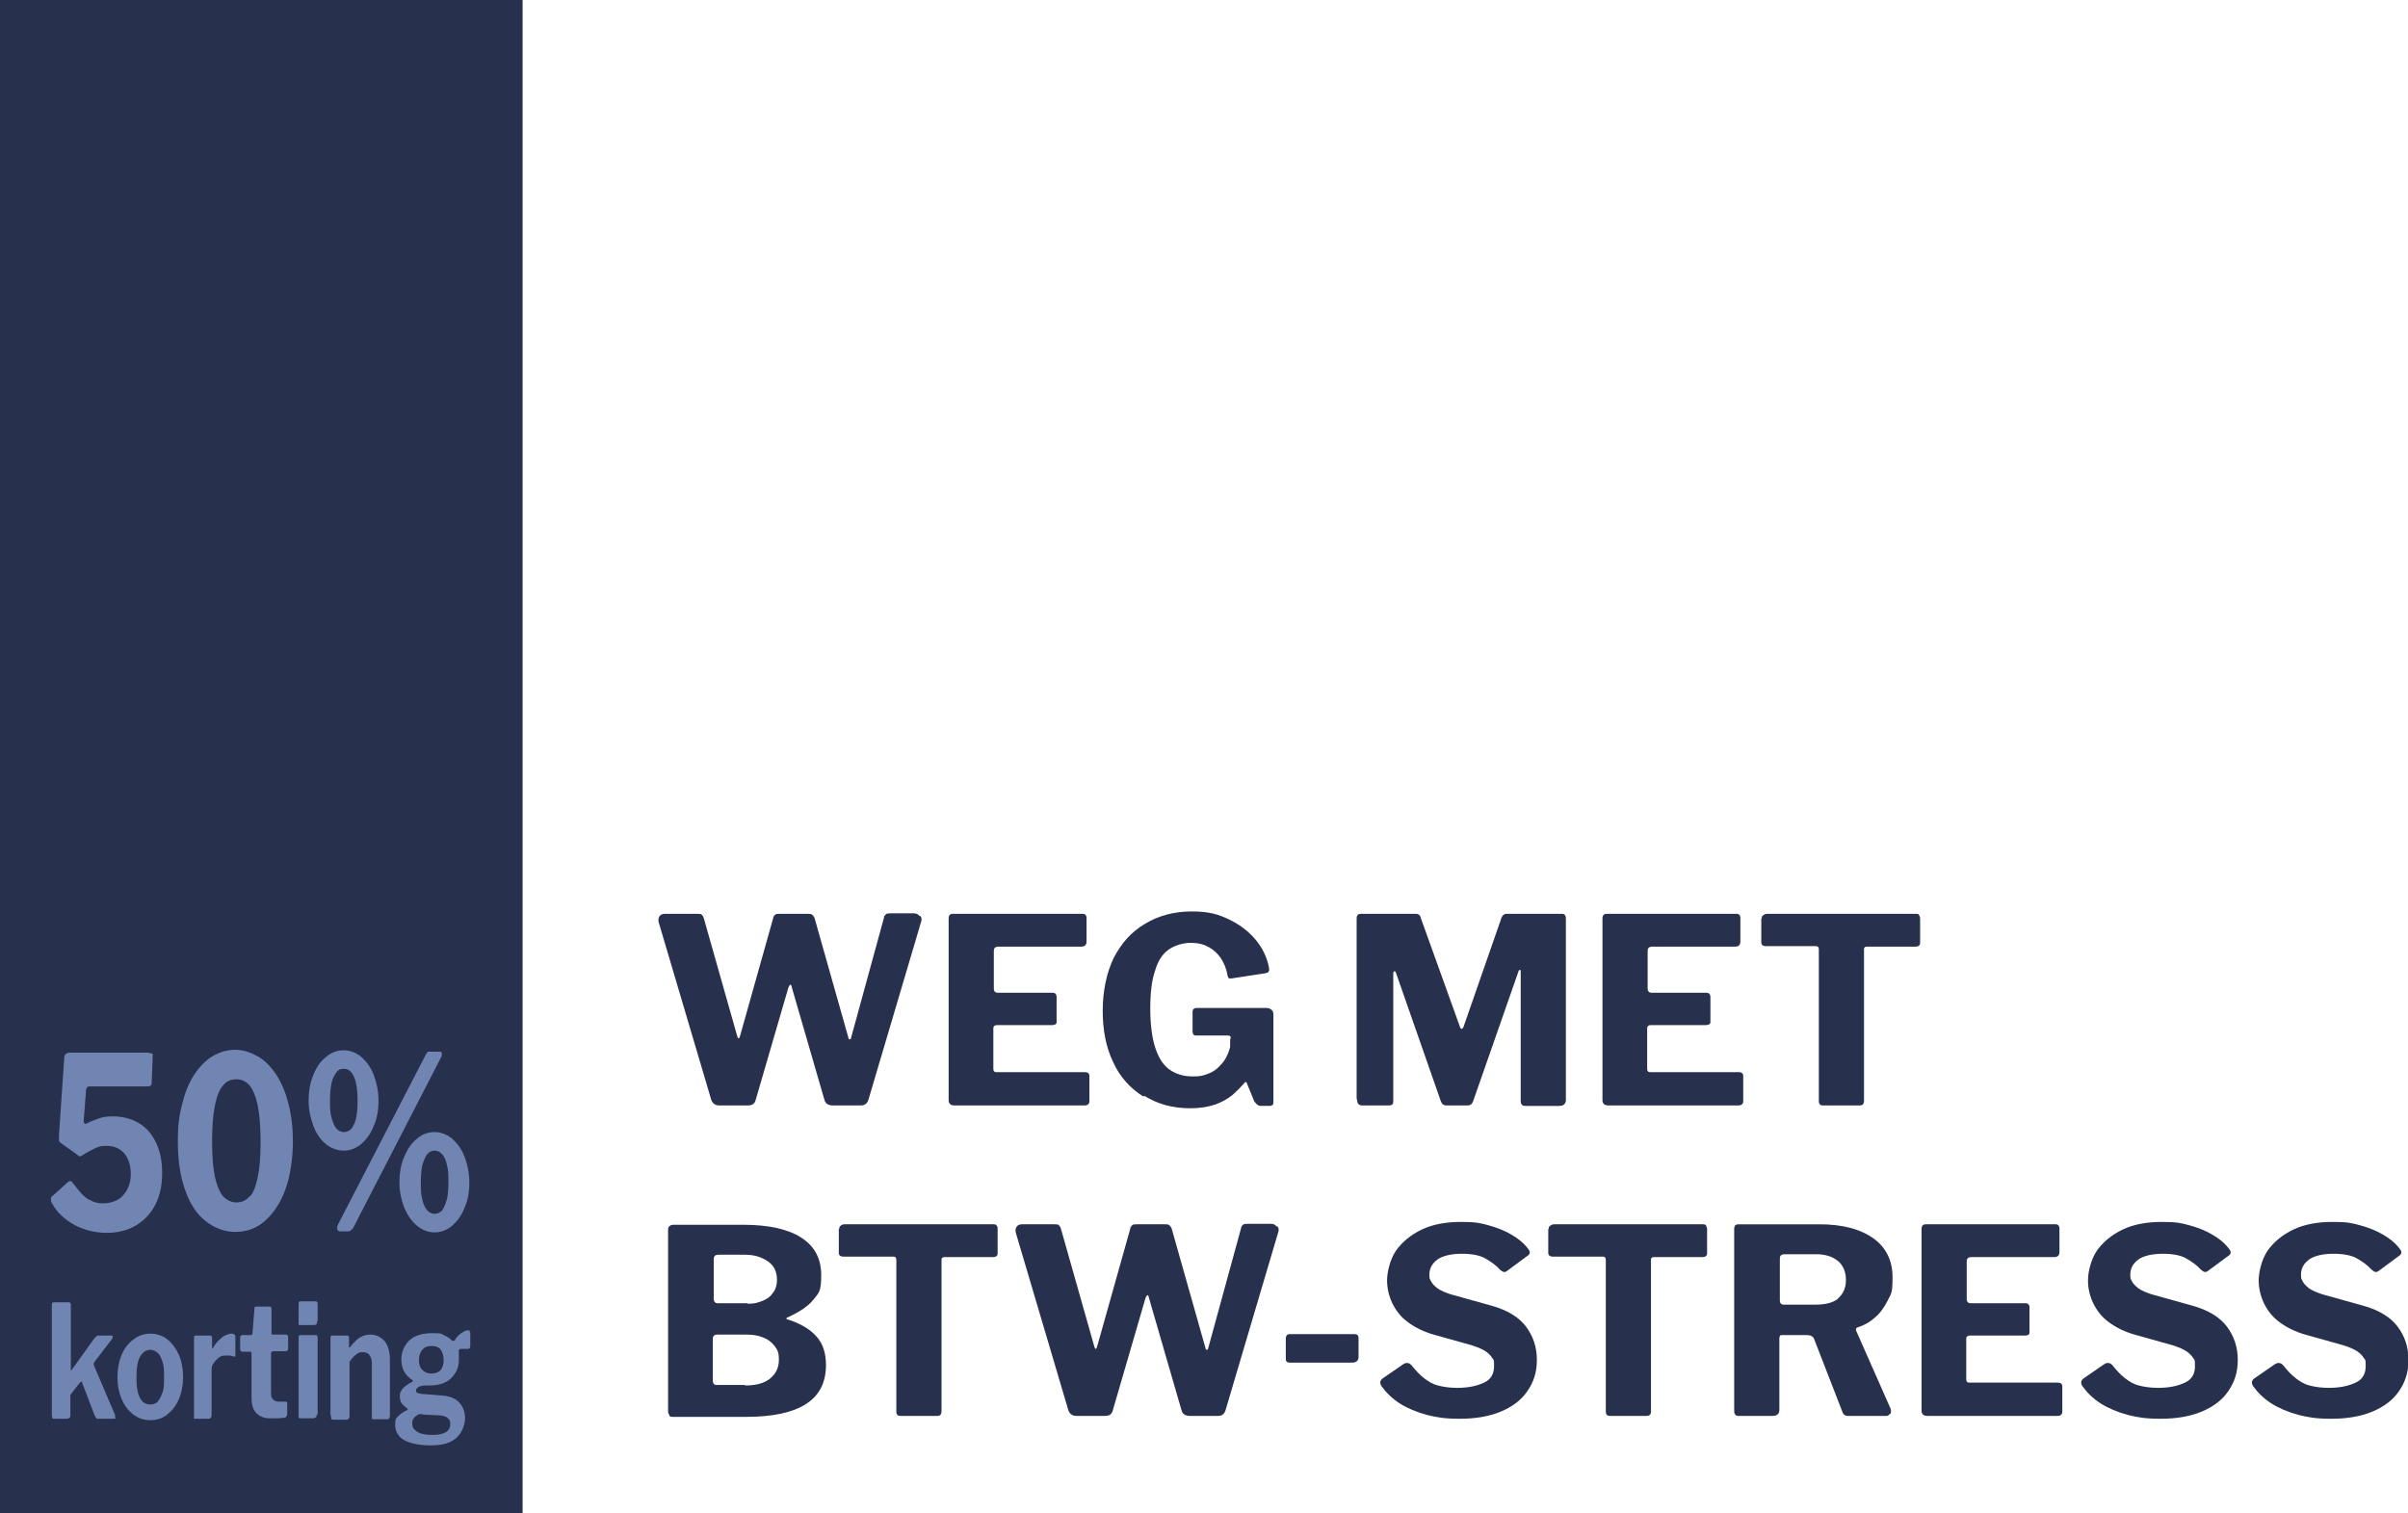
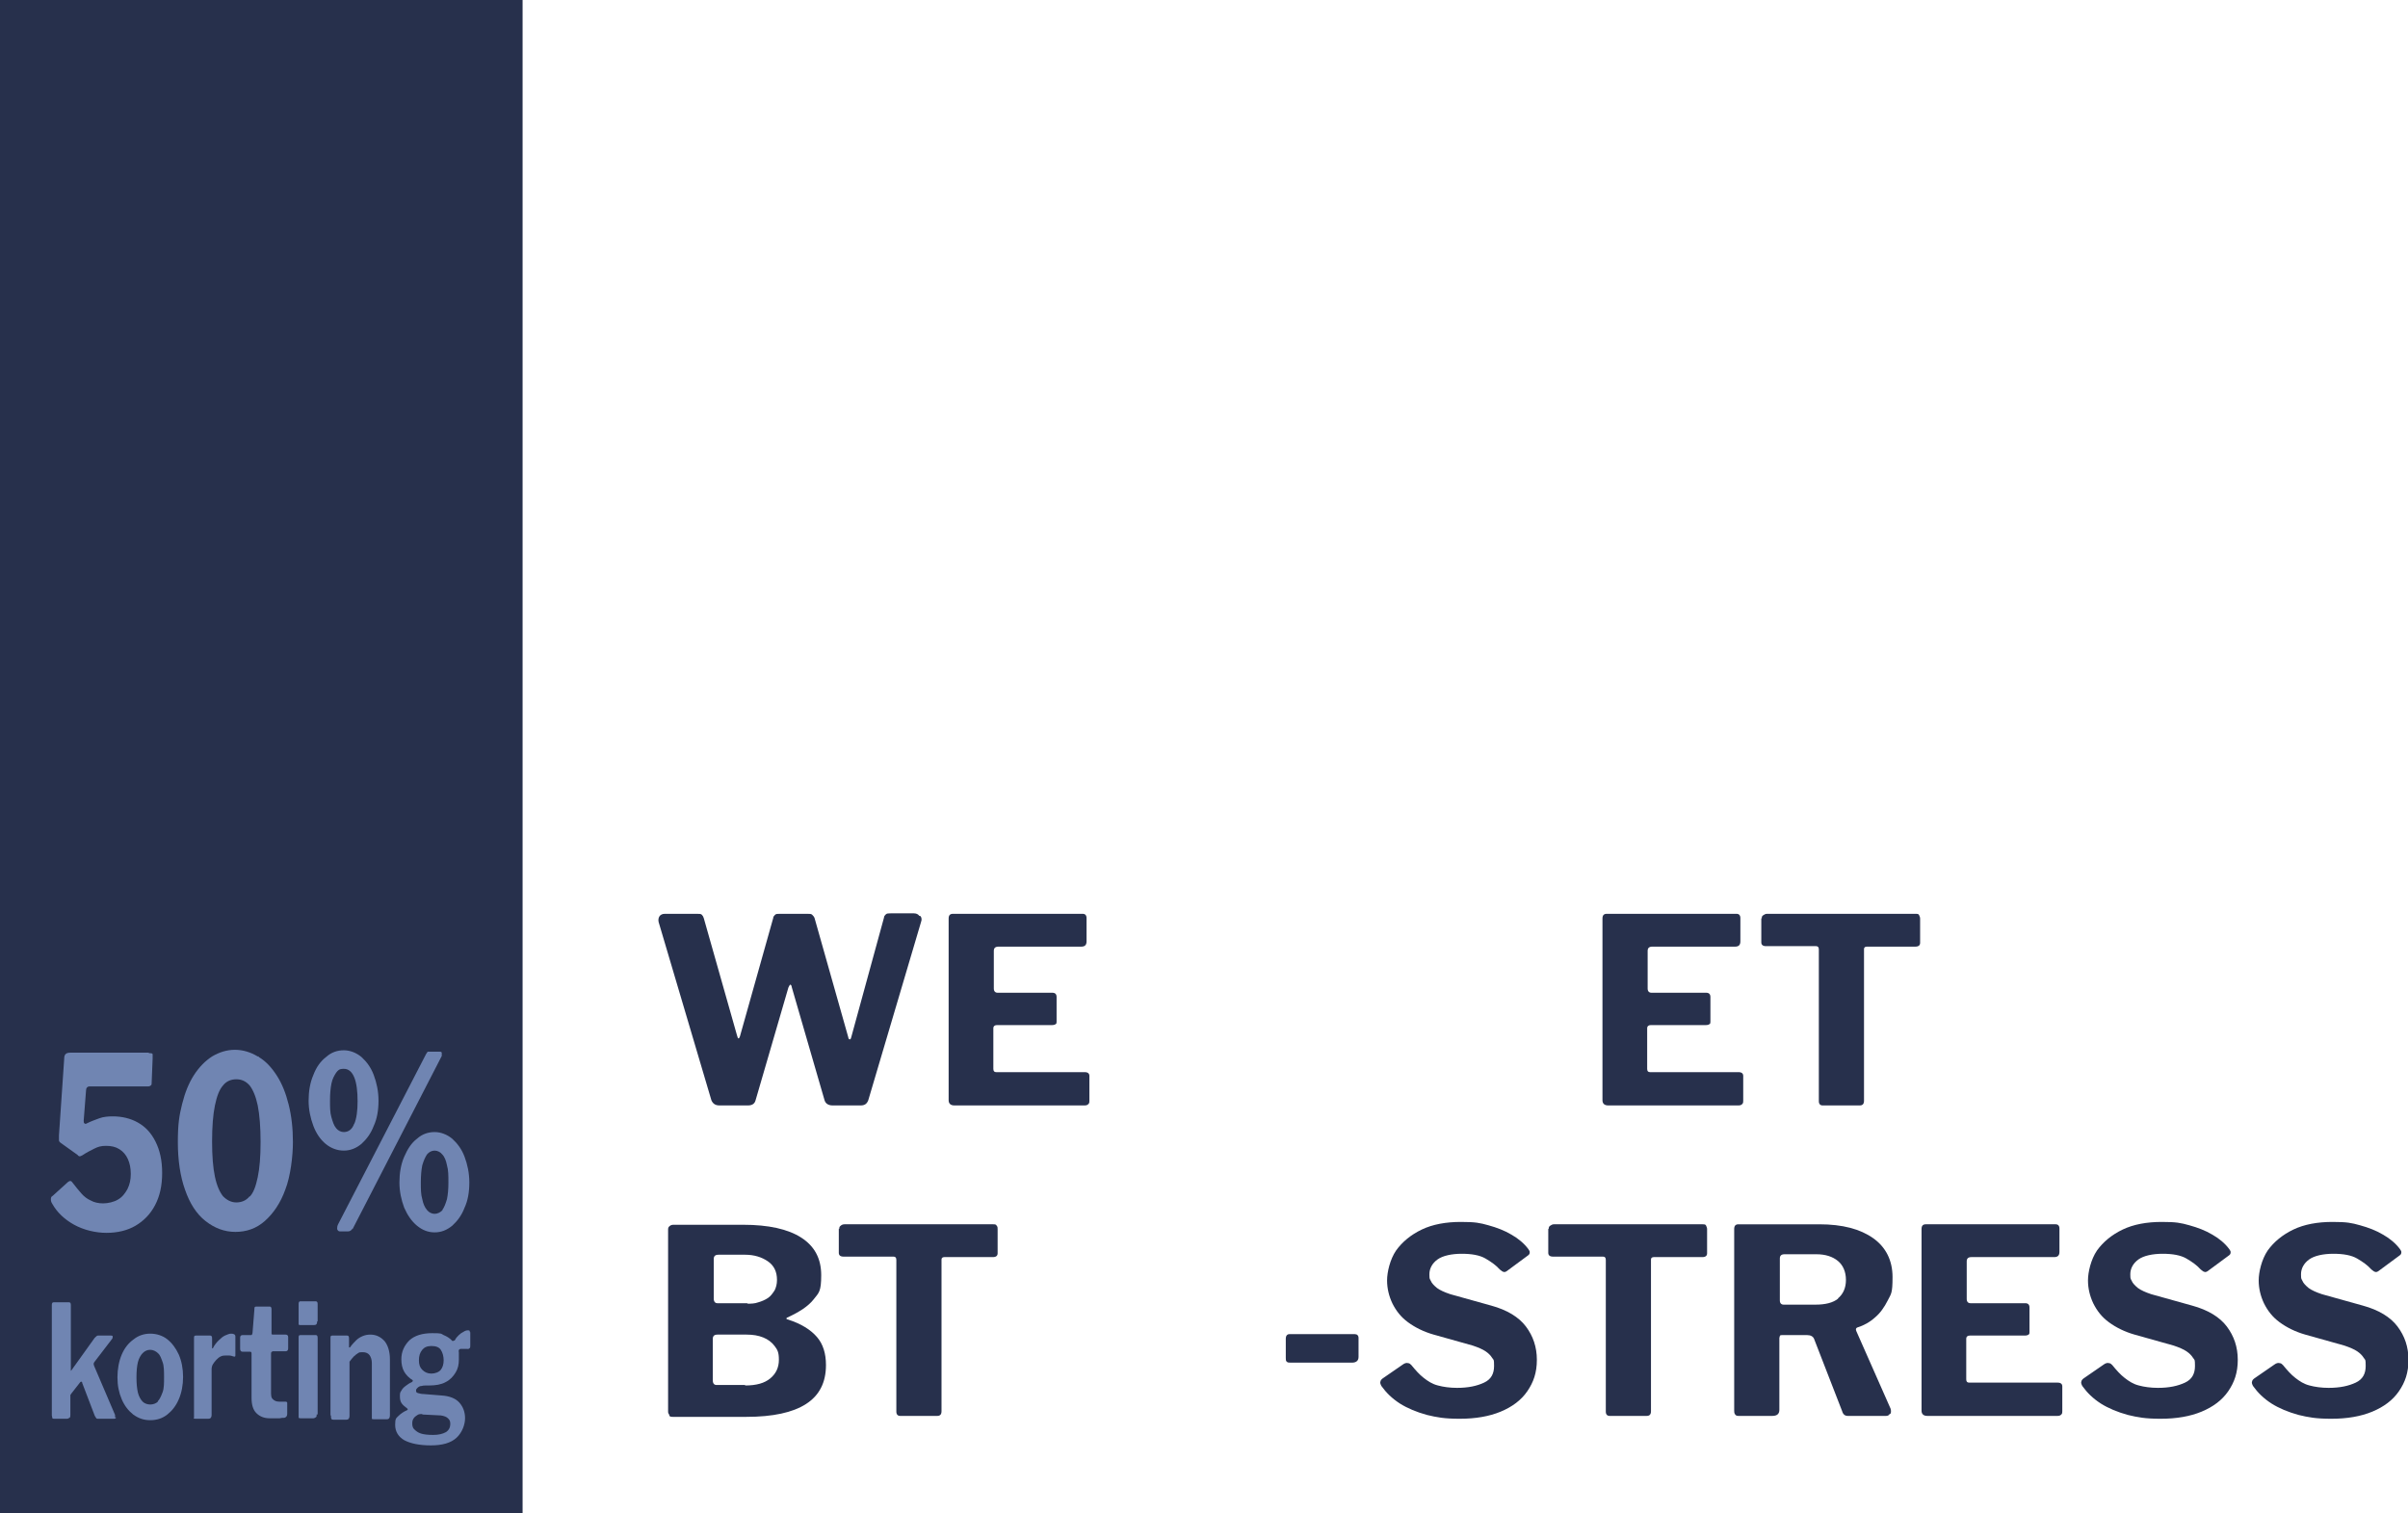
<svg xmlns="http://www.w3.org/2000/svg" id="Layer_1" version="1.1" viewBox="0 0 506.4 318.3">
  <defs>
    <style>
      .st0 {
        fill: #27304c;
      }

      .st1 {
        fill: #7085b2;
      }
    </style>
  </defs>
  <rect class="st0" x="-.2" y="0" width="110.1" height="318.3" />
  <g>
    <path class="st1" d="M31.3,221.5c.4,0,.7,0,.8.2v.9l-.2,5c0,.4,0,.6-.2.7-.1.1-.3.2-.6.2h-12.3c-.4,0-.7.3-.7.8l-.5,6.4c0,.3,0,.5.2.6.1.1.3.1.4,0,1-.5,1.9-.8,2.7-1.1.8-.3,1.8-.4,2.8-.4,1.9,0,3.7.4,5.3,1.3,1.6.9,2.8,2.2,3.7,4s1.4,3.9,1.4,6.6-.5,4.9-1.5,6.8-2.4,3.3-4.1,4.3-3.8,1.5-6.1,1.5-4.8-.6-6.8-1.7c-2-1.1-3.6-2.6-4.6-4.4-.2-.3-.3-.6-.3-.9s0-.6.4-.8l3.2-2.9c.4-.3.7-.3,1,.2.6.8,1.2,1.5,1.8,2.2.6.7,1.3,1.2,2,1.5.7.4,1.6.6,2.6.6s2.3-.3,3.1-.8c.9-.5,1.5-1.3,2-2.2.5-1,.7-2,.7-3.2s-.2-2.2-.6-3.1c-.4-.9-1-1.6-1.8-2.1s-1.7-.7-2.8-.7-1.7.2-2.5.6-1.6.8-2.5,1.4c-.2.1-.4.2-.5.2s-.3,0-.5-.3l-3.5-2.5c-.3-.2-.4-.4-.4-.6v-1l1.1-16.1c0-.5.1-.8.3-1s.5-.3,1.1-.3h16.5-.1Z" />
    <path class="st1" d="M54.4,222.3c1.5.9,2.7,2.2,3.8,3.9s1.9,3.7,2.5,6.1c.6,2.4.9,5,.9,7.9s-.5,7.2-1.6,10c-1,2.8-2.5,5-4.3,6.6-1.8,1.6-3.9,2.3-6.2,2.3s-4.4-.8-6.3-2.3-3.3-3.7-4.3-6.6c-1-2.8-1.5-6.2-1.5-10s.3-5.6.9-8c.6-2.4,1.4-4.4,2.5-6.1s2.4-3,3.8-3.9c1.5-.9,3.1-1.4,4.8-1.4s3.3.5,4.8,1.4h.2,0ZM52.5,251.7c.8-.8,1.3-2.2,1.7-4.1.4-1.9.6-4.3.6-7.4s-.2-5.7-.6-7.7c-.4-1.9-1-3.3-1.7-4.2-.8-.9-1.7-1.3-2.8-1.3s-2.1.4-2.8,1.3c-.8.9-1.3,2.3-1.7,4.2s-.6,4.5-.6,7.6.2,5.5.6,7.4c.4,1.9,1,3.2,1.7,4.1.8.8,1.7,1.3,2.8,1.3s2.1-.4,2.8-1.3h0Z" />
    <path class="st1" d="M72.3,242c-1.4,0-2.7-.5-3.8-1.4-1.1-.9-2-2.2-2.6-3.8s-1-3.4-1-5.3.3-3.8,1-5.4c.6-1.6,1.5-2.9,2.7-3.8,1.1-1,2.4-1.4,3.7-1.4s2.6.5,3.7,1.4c1.1,1,2,2.2,2.6,3.8s1,3.4,1,5.4-.3,3.8-1,5.3c-.6,1.6-1.5,2.8-2.6,3.8-1.1.9-2.3,1.4-3.7,1.4ZM74.5,236.4c.5-1.2.7-2.8.7-4.8s-.2-3.8-.7-5-1.2-1.8-2.2-1.8-1.2.3-1.6.8c-.4.6-.8,1.3-1,2.3s-.3,2.2-.3,3.6,0,2.5.3,3.5.5,1.7,1,2.3c.4.5,1,.8,1.6.8,1,0,1.8-.6,2.2-1.8h0ZM74.1,258.4c-.2.4-.5.6-1,.6h-1.6c-.3,0-.5-.2-.6-.5,0-.3,0-.6.2-1l18.5-35.8c.2-.3.3-.5.4-.5h2.5c.2,0,.3,0,.4.2v.7l-18.8,36.5v-.2h0ZM91.4,259.2c-1.4,0-2.6-.5-3.7-1.4s-2-2.2-2.7-3.8c-.6-1.6-1-3.4-1-5.3s.3-3.8,1-5.4,1.5-2.9,2.7-3.8c1.1-1,2.4-1.4,3.7-1.4s2.6.5,3.7,1.4c1.1,1,2,2.2,2.6,3.8s1,3.4,1,5.4-.3,3.8-1,5.3c-.6,1.6-1.5,2.8-2.6,3.8-1.1.9-2.3,1.4-3.7,1.4ZM93,254.5c.4-.5.7-1.3,1-2.3.2-1,.3-2.1.3-3.5s0-2.6-.3-3.6c-.2-1-.5-1.8-1-2.3-.4-.5-1-.8-1.6-.8s-1.2.3-1.6.8c-.4.6-.7,1.3-1,2.3-.2,1-.3,2.2-.3,3.6s0,2.5.3,3.5c.2,1,.5,1.7,1,2.3.4.5,1,.8,1.6.8s1.2-.3,1.7-.8h0Z" />
    <path class="st1" d="M24.4,298.1c0,.2-.2.3-.4.3h-3.4c-.2,0-.3,0-.4-.2-.1-.1-.2-.3-.3-.5l-2.6-6.8c0-.2-.1-.3-.2-.3,0,0-.2,0-.3.2l-1.8,2.3s-.1.2-.2.3v4.2c0,.3,0,.5-.2.6s-.3.2-.5.2h-2.7c-.2,0-.4,0-.4-.2s-.1-.3-.1-.5v-23.2c0-.4.1-.6.4-.6h3.2c.3,0,.4.2.4.6v13.8s.1,0,.2-.2l4.8-6.7c.3-.3.5-.5.7-.5h2.7c.2,0,.4,0,.4.2s0,.4-.2.6l-3.6,4.7c-.1.1-.2.3-.2.4s0,.3.1.5l4.4,10.3v.5h.2,0Z" />
    <path class="st1" d="M28,297.5c-1-.8-1.8-1.8-2.4-3.2-.6-1.4-.9-2.9-.9-4.6s.3-3.4.9-4.8,1.4-2.4,2.5-3.2c1-.8,2.2-1.2,3.5-1.2s2.6.4,3.6,1.2c1,.8,1.8,1.9,2.4,3.2.6,1.4.9,3,.9,4.7s-.3,3.3-.9,4.7c-.6,1.4-1.4,2.4-2.4,3.2s-2.2,1.2-3.6,1.2-2.5-.4-3.6-1.2h0ZM33.2,294.7c.4-.4.7-1.1,1-1.9s.3-1.9.3-3.1,0-2.4-.3-3.2-.5-1.5-1-1.9c-.4-.4-1-.7-1.6-.7s-1.1.2-1.6.7c-.4.4-.8,1.1-1,1.9s-.3,1.9-.3,3.2.1,2.3.3,3.2c.2.8.6,1.5,1,1.9s1,.6,1.6.6,1.2-.2,1.6-.6h0Z" />
    <path class="st1" d="M40.8,298.2v-16.7c0-.4,0-.6.4-.6h3c.3,0,.4.2.4.6v2.1s.2,0,.2-.1c.3-.6.7-1.1,1.2-1.6s.9-.8,1.3-1c.5-.2.9-.4,1.3-.4.6,0,.9.2.9.6v3.8c0,.4,0,.5-.4.4-.3-.1-.6-.2-.9-.2h-.8c-.2,0-.6,0-1,.2s-.6.4-.9.7-.5.6-.7.9-.3.7-.3,1.1v9.6c0,.5-.2.8-.7.8h-2.7c-.2,0-.3,0-.4-.2h.1Z" />
    <path class="st1" d="M57.3,284.3c-.2,0-.3.1-.3.4v8c0,.7,0,1.3.4,1.6.3.3.7.5,1.3.5h1.4s.2,0,.3.2v2.4c0,.4-.2.7-.6.8-.3,0-.6,0-1,.1h-2.1c-1.2,0-2.1-.4-2.8-1.1s-1-1.8-1-3.2v-9.2c0-.3,0-.5-.3-.5h-1.6c-.3,0-.5-.2-.5-.6v-2.4c0-.3.2-.5.5-.5h1.8c.2,0,.2-.1.3-.4l.4-5c0-.4,0-.6.4-.6h2.8c.3,0,.4.2.4.6v5c0,.2,0,.3.3.3h2.7c.3,0,.5.2.5.5v2.4c0,.4-.2.6-.5.6h-2.9,0Z" />
    <path class="st1" d="M66.7,277.9c0,.6-.2.8-.7.8h-2.8c-.2,0-.4,0-.4-.2v-4.1c0-.4,0-.7.4-.7h3.2c.3,0,.4.2.4.6v3.6h-.1ZM66.6,297.5c0,.3,0,.5-.2.6s-.3.2-.5.2h-2.7c-.2,0-.4,0-.4-.2v-16.7c0-.4,0-.6.4-.6h3.2c.3,0,.4.2.4.6v16.1h-.2Z" />
    <path class="st1" d="M69.5,297.7v-16.2c0-.4,0-.6.4-.6h3.1c.3,0,.4.2.4.6v1.9h.2c.4-.6.9-1.1,1.3-1.5s.9-.7,1.4-.9c.5-.2,1-.3,1.6-.3,1.2,0,2.2.5,3,1.4.7.9,1.1,2.2,1.1,3.8v11.8c0,.5-.2.8-.6.8h-2.8c-.2,0-.3,0-.4-.1v-11.7c0-.7-.2-1.3-.5-1.7-.3-.4-.8-.6-1.4-.6s-.7,0-1,.2-.6.4-.9.7c-.3.3-.6.7-.9,1.1v11.4c0,.5-.2.8-.7.8h-2.7c-.4,0-.5-.2-.5-.7v-.2h0Z" />
    <path class="st1" d="M98.9,280.2v2.8c0,.3,0,.5-.2.6s-.2.2-.4.1h-1.3c-.5,0-.6.3-.5.8v1.5c0,1-.2,1.9-.7,2.7-.5.8-1.1,1.5-2.1,2-.9.5-2.1.7-3.4.7s-1.2,0-1.6.1c-.4,0-.7.2-.9.4s-.3.3-.3.5c0,.3,0,.5.4.6s.7.2,1.2.2l3.7.3c1.7.1,3,.6,3.8,1.5s1.2,2,1.2,3.3-.6,3-1.8,4.1-3,1.6-5.4,1.6-4.3-.4-5.6-1.1c-1.2-.7-1.9-1.8-1.9-3.2s.2-1.4.7-1.9,1.1-.9,1.8-1.2c.2-.1.2-.2,0-.4-.4-.3-.8-.6-1.1-1-.3-.4-.4-.9-.4-1.5s0-.8.3-1.2c.2-.4.5-.7.9-1s.8-.6,1.3-.8l.2-.2v-.2c-.8-.5-1.4-1.1-1.8-1.8-.4-.7-.6-1.6-.6-2.6,0-1.6.6-2.9,1.7-4,1.1-1,2.7-1.5,4.8-1.5s1.8.1,2.4.4c.7.3,1.2.6,1.7,1.1,0,.1.2.2.4.1s.2,0,.3-.2c.2-.4.5-.7.8-1s.6-.5,1-.7c.3-.2.6-.3.9-.3s.3,0,.4.2v.2h0ZM88.8,297.4c-.3,0-.7,0-1,.2s-.6.4-.8.7c-.2.3-.3.6-.3,1s0,.9.4,1.3.8.7,1.4.9,1.5.3,2.6.3,2-.2,2.7-.6c.6-.4.9-1,.9-1.7s-.2-.9-.5-1.2-.8-.5-1.5-.6l-4-.2h.1ZM92.7,288.1c.4-.5.6-1.2.6-2s-.2-1.6-.6-2.2-1.1-.8-2-.8-1.5.3-1.9.8c-.5.6-.7,1.3-.7,2.2s.2,1.5.7,2,1.1.8,1.9.8,1.6-.3,2-.8Z" />
  </g>
  <g>
    <path class="st0" d="M193.6,192.7c.2.3.3.7.1,1.2l-11.1,37.5c-.3.8-.8,1.1-1.6,1.1h-5.9c-.9,0-1.5-.4-1.7-1.1l-6.9-23.8c0-.3-.2-.5-.3-.5-.1,0-.2.2-.4.6l-6.9,23.7c-.2.8-.8,1.1-1.6,1.1h-6c-.9,0-1.4-.4-1.7-1.1l-11.1-37.5c-.1-.5,0-.9.2-1.2.2-.3.6-.5,1.1-.5h6.8c.5,0,.8,0,1,.2.2.2.3.4.4.7l7,24.7c.1.4.2.6.3.6s.2-.1.3-.4l7-24.9c0-.3.2-.5.4-.7.2-.2.5-.2,1-.2h5.8c.5,0,.8,0,1,.2.2.2.4.4.5.7l7.1,25.1c0,.3.2.4.3.4.1,0,.2,0,.3-.4l6.9-25.2c0-.3.2-.5.4-.7.2-.2.6-.2,1-.2h4.9c.5,0,.9.2,1.1.5Z" />
    <path class="st0" d="M200.3,192.2h27.4c.5,0,.8.3.8.9v4.9c0,.8-.4,1.1-1.1,1.1h-17.4c-.7,0-1,.3-1,.9v7.9c0,.6.3.9.8.9h11.5c.6,0,.9.3.9.9v5.2c0,.2,0,.4-.2.5-.1.1-.4.2-.7.2h-11.6c-.5,0-.8.2-.8.7v8.5c0,.5.2.7.6.7h18.6c.7,0,1,.3,1,.8v5.2c0,.3,0,.5-.2.7-.2.2-.4.3-.8.3h-27.4c-.8,0-1.2-.4-1.2-1.1v-38.2c0-.7.3-1,.9-1Z" />
-     <path class="st0" d="M240.4,230.6c-2.7-1.7-4.9-4.1-6.3-7.2-1.5-3.1-2.2-6.7-2.2-10.8s.8-8,2.3-11.1c1.6-3.1,3.7-5.5,6.6-7.2,2.8-1.7,6.1-2.6,9.8-2.6s5.6.6,7.9,1.7,4.2,2.6,5.6,4.3c1.4,1.7,2.3,3.6,2.7,5.5.1.5.2.9,0,1.1,0,.2-.3.3-.7.4l-7.2,1.1c-.3,0-.5,0-.6-.2,0-.1-.2-.4-.2-.7-.2-1.2-.7-2.3-1.3-3.3-.7-1-1.5-1.8-2.6-2.4-1.1-.6-2.3-.9-3.8-.9s-3.3.5-4.6,1.4c-1.3.9-2.3,2.4-2.9,4.5-.7,2-1,4.7-1,8s.4,6.3,1.1,8.3c.7,2.1,1.7,3.6,3,4.5,1.3.9,2.9,1.4,4.8,1.4s2.2-.2,3.1-.5,1.7-.8,2.3-1.4c.6-.6,1.2-1.2,1.6-2,.4-.7.7-1.5.9-2.3v-1.6c.3-.5,0-.8-.4-.8h-6.6c-.3,0-.5,0-.7-.2-.1-.1-.2-.4-.2-.7v-4.1c0-.5.3-.8.9-.8h14.5c.5,0,.9.1,1.2.4.3.2.4.6.4,1v18.4c0,.3,0,.5-.2.6-.1.1-.3.2-.6.2h-1.7c-.3,0-.5,0-.8-.2-.2-.1-.4-.4-.7-.7l-1.6-3.9c0-.1,0-.2-.2-.2s-.2,0-.4.3c-.7.8-1.5,1.6-2.4,2.4-1,.8-2.2,1.5-3.6,2-1.5.5-3.2.8-5.3.8-3.7,0-6.9-.9-9.6-2.6Z" />
-     <path class="st0" d="M285.3,231.3v-38.1c0-.7.3-1,.9-1h11.3c.4,0,.7,0,.9.2.2.1.3.3.4.7l8.2,22.8c.1.3.2.5.4.5.1,0,.3-.2.4-.5l7.8-22.4c.2-.8.6-1.3,1.2-1.3h11.7c.5,0,.8.3.8,1v38.1c0,.9-.5,1.3-1.4,1.3h-7c-.4,0-.7,0-.9-.3s-.2-.5-.2-.8v-27.1c0-.3,0-.4-.2-.4s-.2.2-.3.4l-9.5,27.2c-.2.6-.6.9-1.1.9h-4.5c-.6,0-1-.3-1.2-.9l-9.4-26.9c-.1-.3-.2-.5-.4-.4s-.2.2-.2.5v26.7c0,.4,0,.6-.2.8-.1.1-.4.2-.8.2h-5.5c-.8,0-1.1-.4-1.1-1.3Z" />
    <path class="st0" d="M337.8,192.2h27.4c.5,0,.8.3.8.9v4.9c0,.8-.4,1.1-1.1,1.1h-17.4c-.7,0-1,.3-1,.9v7.9c0,.6.3.9.8.9h11.5c.6,0,.9.3.9.9v5.2c0,.2,0,.4-.2.5-.1.1-.4.2-.7.2h-11.6c-.5,0-.8.2-.8.7v8.5c0,.5.2.7.6.7h18.6c.7,0,1,.3,1,.8v5.2c0,.3,0,.5-.2.7s-.4.3-.8.3h-27.4c-.8,0-1.2-.4-1.2-1.1v-38.2c0-.7.3-1,.9-1Z" />
    <path class="st0" d="M370.5,193.2c0-.3,0-.5.3-.7s.5-.3.8-.3h31.2c.4,0,.7,0,.8.3s.2.4.2.7v5.1c0,.5-.3.8-1,.8h-10.2c-.4,0-.6.2-.6.5v31.9c0,.7-.3,1-.9,1h-7.8c-.5,0-.8-.3-.8-.9v-31.9c0-.5-.2-.7-.6-.7h-10.5c-.7,0-1-.3-1-.8v-5.1Z" />
    <path class="st0" d="M140.8,297.6c-.2-.2-.3-.4-.3-.7v-38.2c0-.3,0-.6.3-.8.2-.2.5-.3.8-.3h14.7c5.3,0,9.4.9,12.2,2.7,2.8,1.8,4.2,4.4,4.2,7.9s-.5,3.7-1.6,5.1c-1.1,1.4-2.9,2.6-5.5,3.8-.1,0-.2.1-.2.2s0,.2.2.2c2.9.9,4.9,2.2,6.2,3.7,1.3,1.5,1.9,3.5,1.9,5.9,0,3.7-1.4,6.4-4.2,8.2-2.8,1.8-7,2.7-12.5,2.7h-15.5c-.3,0-.6,0-.8-.3ZM157.1,274.2c.8,0,1.6,0,2.4-.3.7-.2,1.4-.5,2-.9.6-.4,1-1,1.4-1.6.3-.6.5-1.3.5-2.2,0-1.7-.6-3-1.9-3.9-1.3-.9-2.9-1.4-4.8-1.4h-5.6c-.7,0-1,.3-1,.9v8.3c0,.7.3,1,.8,1h6.4ZM156.7,291.4c2.4,0,4.1-.5,5.3-1.5,1.2-1,1.8-2.3,1.8-3.9s-.3-2.1-.9-2.9c-.6-.8-1.4-1.4-2.4-1.8-1-.4-2.1-.6-3.5-.6h-6.1c-.7,0-1,.3-1,.9v8.7c0,.7.3,1,.8,1h6Z" />
    <path class="st0" d="M176.5,258.5c0-.3,0-.5.3-.7.2-.2.5-.3.8-.3h31.2c.4,0,.7,0,.8.3.2.2.2.4.2.7v5.1c0,.5-.3.8-1,.8h-10.2c-.4,0-.6.2-.6.5v31.9c0,.7-.3,1-.9,1h-7.8c-.5,0-.8-.3-.8-.9v-31.9c0-.5-.2-.7-.6-.7h-10.5c-.7,0-1-.3-1-.8v-5.1Z" />
-     <path class="st0" d="M268.7,258c.2.3.3.7.1,1.2l-11.1,37.5c-.3.8-.8,1.1-1.6,1.1h-5.9c-.9,0-1.5-.4-1.7-1.1l-6.9-23.8c0-.3-.2-.5-.3-.5-.1,0-.2.2-.4.6l-6.9,23.7c-.2.8-.8,1.1-1.6,1.1h-6c-.9,0-1.4-.4-1.7-1.1l-11.1-37.5c-.1-.5,0-.9.2-1.2.2-.3.6-.5,1.1-.5h6.8c.5,0,.8,0,1,.2.2.2.3.4.4.7l7,24.7c.1.4.2.6.3.6s.2-.1.3-.4l7-24.9c0-.3.2-.5.4-.7.2-.2.5-.2,1-.2h5.8c.5,0,.8,0,1,.2.2.2.4.4.5.7l7.1,25.1c0,.3.2.4.3.4.1,0,.2,0,.3-.4l6.9-25.2c0-.3.2-.5.4-.7.2-.2.6-.2,1-.2h4.9c.5,0,.9.2,1.1.5Z" />
    <path class="st0" d="M285.7,285.4c0,.8-.5,1.2-1.4,1.2h-12.8c-.4,0-.7,0-.9-.2s-.2-.4-.2-.8v-4c0-.7.3-1,.8-1h13.7c.5,0,.8.3.8.8v4Z" />
    <path class="st0" d="M312.4,264.7c-1.2-.7-2.9-1-5-1s-4,.4-5.1,1.2c-1.1.8-1.7,1.9-1.7,3.1s.1.9.3,1.4c.2.5.7,1,1.3,1.5.7.5,1.6.9,2.8,1.3l8.6,2.4c3.3.9,5.8,2.4,7.3,4.4,1.5,2,2.3,4.3,2.3,7s-.7,4.7-2,6.6c-1.3,1.9-3.2,3.3-5.6,4.3-2.4,1-5.3,1.5-8.6,1.5s-4.8-.3-6.9-.8c-2.2-.6-4.1-1.4-5.7-2.4-1.7-1.1-2.9-2.3-3.9-3.7-.2-.4-.3-.7-.2-.9,0-.2.2-.5.5-.7l4.2-2.9c.4-.3.8-.4,1.1-.3.3,0,.5.2.7.4.9,1.1,1.7,2,2.6,2.7.9.7,1.8,1.3,3,1.6,1.1.3,2.5.5,4,.5,2.4,0,4.2-.4,5.7-1.1s2.1-1.9,2.1-3.5-.1-1.2-.4-1.7c-.3-.5-.8-1-1.4-1.4-.6-.4-1.5-.8-2.7-1.2l-8.2-2.3c-2.1-.6-3.9-1.5-5.4-2.6-1.5-1.1-2.5-2.4-3.3-4-.7-1.5-1.1-3.1-1.1-4.8s.6-4.4,1.9-6.3c1.3-1.8,3.1-3.3,5.4-4.4,2.3-1.1,5.1-1.6,8.2-1.6s4,.2,5.8.7c1.8.5,3.4,1.1,4.9,2,1.4.8,2.6,1.8,3.5,3,.1.2.3.4.3.6,0,.2,0,.5-.3.7l-4.6,3.4c-.2.1-.4.2-.6.1-.2,0-.4-.2-.8-.5-.8-.9-1.8-1.6-3-2.3Z" />
    <path class="st0" d="M325.7,258.5c0-.3,0-.5.3-.7s.5-.3.8-.3h31.2c.4,0,.7,0,.8.3s.2.4.2.7v5.1c0,.5-.3.8-1,.8h-10.2c-.4,0-.6.2-.6.5v31.9c0,.7-.3,1-.9,1h-7.8c-.5,0-.8-.3-.8-.9v-31.9c0-.5-.2-.7-.6-.7h-10.5c-.7,0-1-.3-1-.8v-5.1Z" />
    <path class="st0" d="M397.4,297.4c-.2.3-.4.4-.8.4h-8c-.6,0-1-.3-1.2-1l-5.9-15.2c-.2-.5-.7-.8-1.5-.8h-5.2c-.3,0-.4,0-.5.2,0,.1-.1.3-.1.4v15.1c0,.9-.5,1.3-1.5,1.3h-6.9c-.4,0-.7,0-.9-.3s-.2-.5-.2-.8v-38.2c0-.7.3-1,.9-1h17c4.9,0,8.6,1,11.3,2.9s4.1,4.7,4.1,8.2-.3,3.5-1,4.9-1.6,2.7-2.7,3.6c-1.1,1-2.4,1.7-3.7,2.1-.3.1-.4.4-.2.8l7.2,16.3c.1.4.1.7,0,1ZM386.5,273.1c1.1-.9,1.7-2.2,1.7-3.9s-.6-3.1-1.7-4-2.6-1.4-4.5-1.4h-6.7c-.7,0-1,.3-1,.9v8.8c0,.6.3.9.8.9h6.7c2.1,0,3.7-.4,4.8-1.3Z" />
    <path class="st0" d="M404.9,257.5h27.4c.5,0,.8.3.8.9v4.9c0,.8-.4,1.1-1.1,1.1h-17.4c-.7,0-1,.3-1,.9v7.9c0,.6.3.9.8.9h11.5c.6,0,.9.3.9.9v5.2c0,.2,0,.4-.2.5-.1.1-.4.2-.7.2h-11.6c-.5,0-.8.2-.8.7v8.5c0,.5.2.7.6.7h18.6c.7,0,1,.3,1,.8v5.2c0,.3,0,.5-.2.7s-.4.3-.8.3h-27.4c-.8,0-1.2-.4-1.2-1.1v-38.2c0-.7.3-1,.9-1Z" />
    <path class="st0" d="M459.8,264.7c-1.2-.7-2.9-1-5-1s-4,.4-5.1,1.2c-1.1.8-1.7,1.9-1.7,3.1s.1.9.3,1.4c.2.5.7,1,1.3,1.5.7.5,1.6.9,2.8,1.3l8.6,2.4c3.3.9,5.8,2.4,7.3,4.4,1.5,2,2.3,4.3,2.3,7s-.7,4.7-2,6.6c-1.3,1.9-3.2,3.3-5.6,4.3-2.4,1-5.3,1.5-8.6,1.5s-4.8-.3-6.9-.8c-2.2-.6-4.1-1.4-5.7-2.4-1.7-1.1-2.9-2.3-3.9-3.7-.2-.4-.3-.7-.2-.9,0-.2.2-.5.5-.7l4.2-2.9c.4-.3.8-.4,1.1-.3.3,0,.5.2.7.4.9,1.1,1.7,2,2.6,2.7.9.7,1.8,1.3,3,1.6,1.1.3,2.5.5,4,.5,2.4,0,4.2-.4,5.7-1.1s2.1-1.9,2.1-3.5-.1-1.2-.4-1.7c-.3-.5-.8-1-1.4-1.4-.6-.4-1.5-.8-2.7-1.2l-8.2-2.3c-2.1-.6-3.9-1.5-5.4-2.6-1.5-1.1-2.5-2.4-3.3-4-.7-1.5-1.1-3.1-1.1-4.8s.6-4.4,1.9-6.3c1.3-1.8,3.1-3.3,5.4-4.4,2.3-1.1,5.1-1.6,8.2-1.6s4,.2,5.8.7c1.8.5,3.4,1.1,4.9,2,1.4.8,2.6,1.8,3.5,3,.1.2.3.4.3.6,0,.2,0,.5-.3.7l-4.6,3.4c-.2.1-.4.2-.6.1-.2,0-.4-.2-.8-.5-.8-.9-1.8-1.6-3-2.3Z" />
    <path class="st0" d="M495.7,264.7c-1.2-.7-2.9-1-5-1s-4,.4-5.1,1.2c-1.1.8-1.7,1.9-1.7,3.1s.1.9.3,1.4c.2.5.7,1,1.3,1.5.7.5,1.6.9,2.8,1.3l8.6,2.4c3.3.9,5.8,2.4,7.3,4.4,1.5,2,2.3,4.3,2.3,7s-.7,4.7-2,6.6c-1.3,1.9-3.2,3.3-5.6,4.3-2.4,1-5.3,1.5-8.6,1.5s-4.8-.3-6.9-.8c-2.2-.6-4.1-1.4-5.7-2.4-1.7-1.1-2.9-2.3-3.9-3.7-.2-.4-.3-.7-.2-.9,0-.2.2-.5.5-.7l4.2-2.9c.4-.3.8-.4,1.1-.3.3,0,.5.2.7.4.9,1.1,1.7,2,2.6,2.7.9.7,1.8,1.3,3,1.6,1.1.3,2.5.5,4,.5,2.4,0,4.2-.4,5.7-1.1s2.1-1.9,2.1-3.5-.1-1.2-.4-1.7c-.3-.5-.8-1-1.4-1.4-.6-.4-1.5-.8-2.7-1.2l-8.2-2.3c-2.1-.6-3.9-1.5-5.4-2.6-1.5-1.1-2.5-2.4-3.3-4-.7-1.5-1.1-3.1-1.1-4.8s.6-4.4,1.9-6.3c1.3-1.8,3.1-3.3,5.4-4.4,2.3-1.1,5.1-1.6,8.2-1.6s4,.2,5.8.7c1.8.5,3.4,1.1,4.9,2,1.4.8,2.6,1.8,3.5,3,.1.2.3.4.3.6,0,.2,0,.5-.3.7l-4.6,3.4c-.2.1-.4.2-.6.1-.2,0-.4-.2-.8-.5-.8-.9-1.8-1.6-3-2.3Z" />
  </g>
</svg>